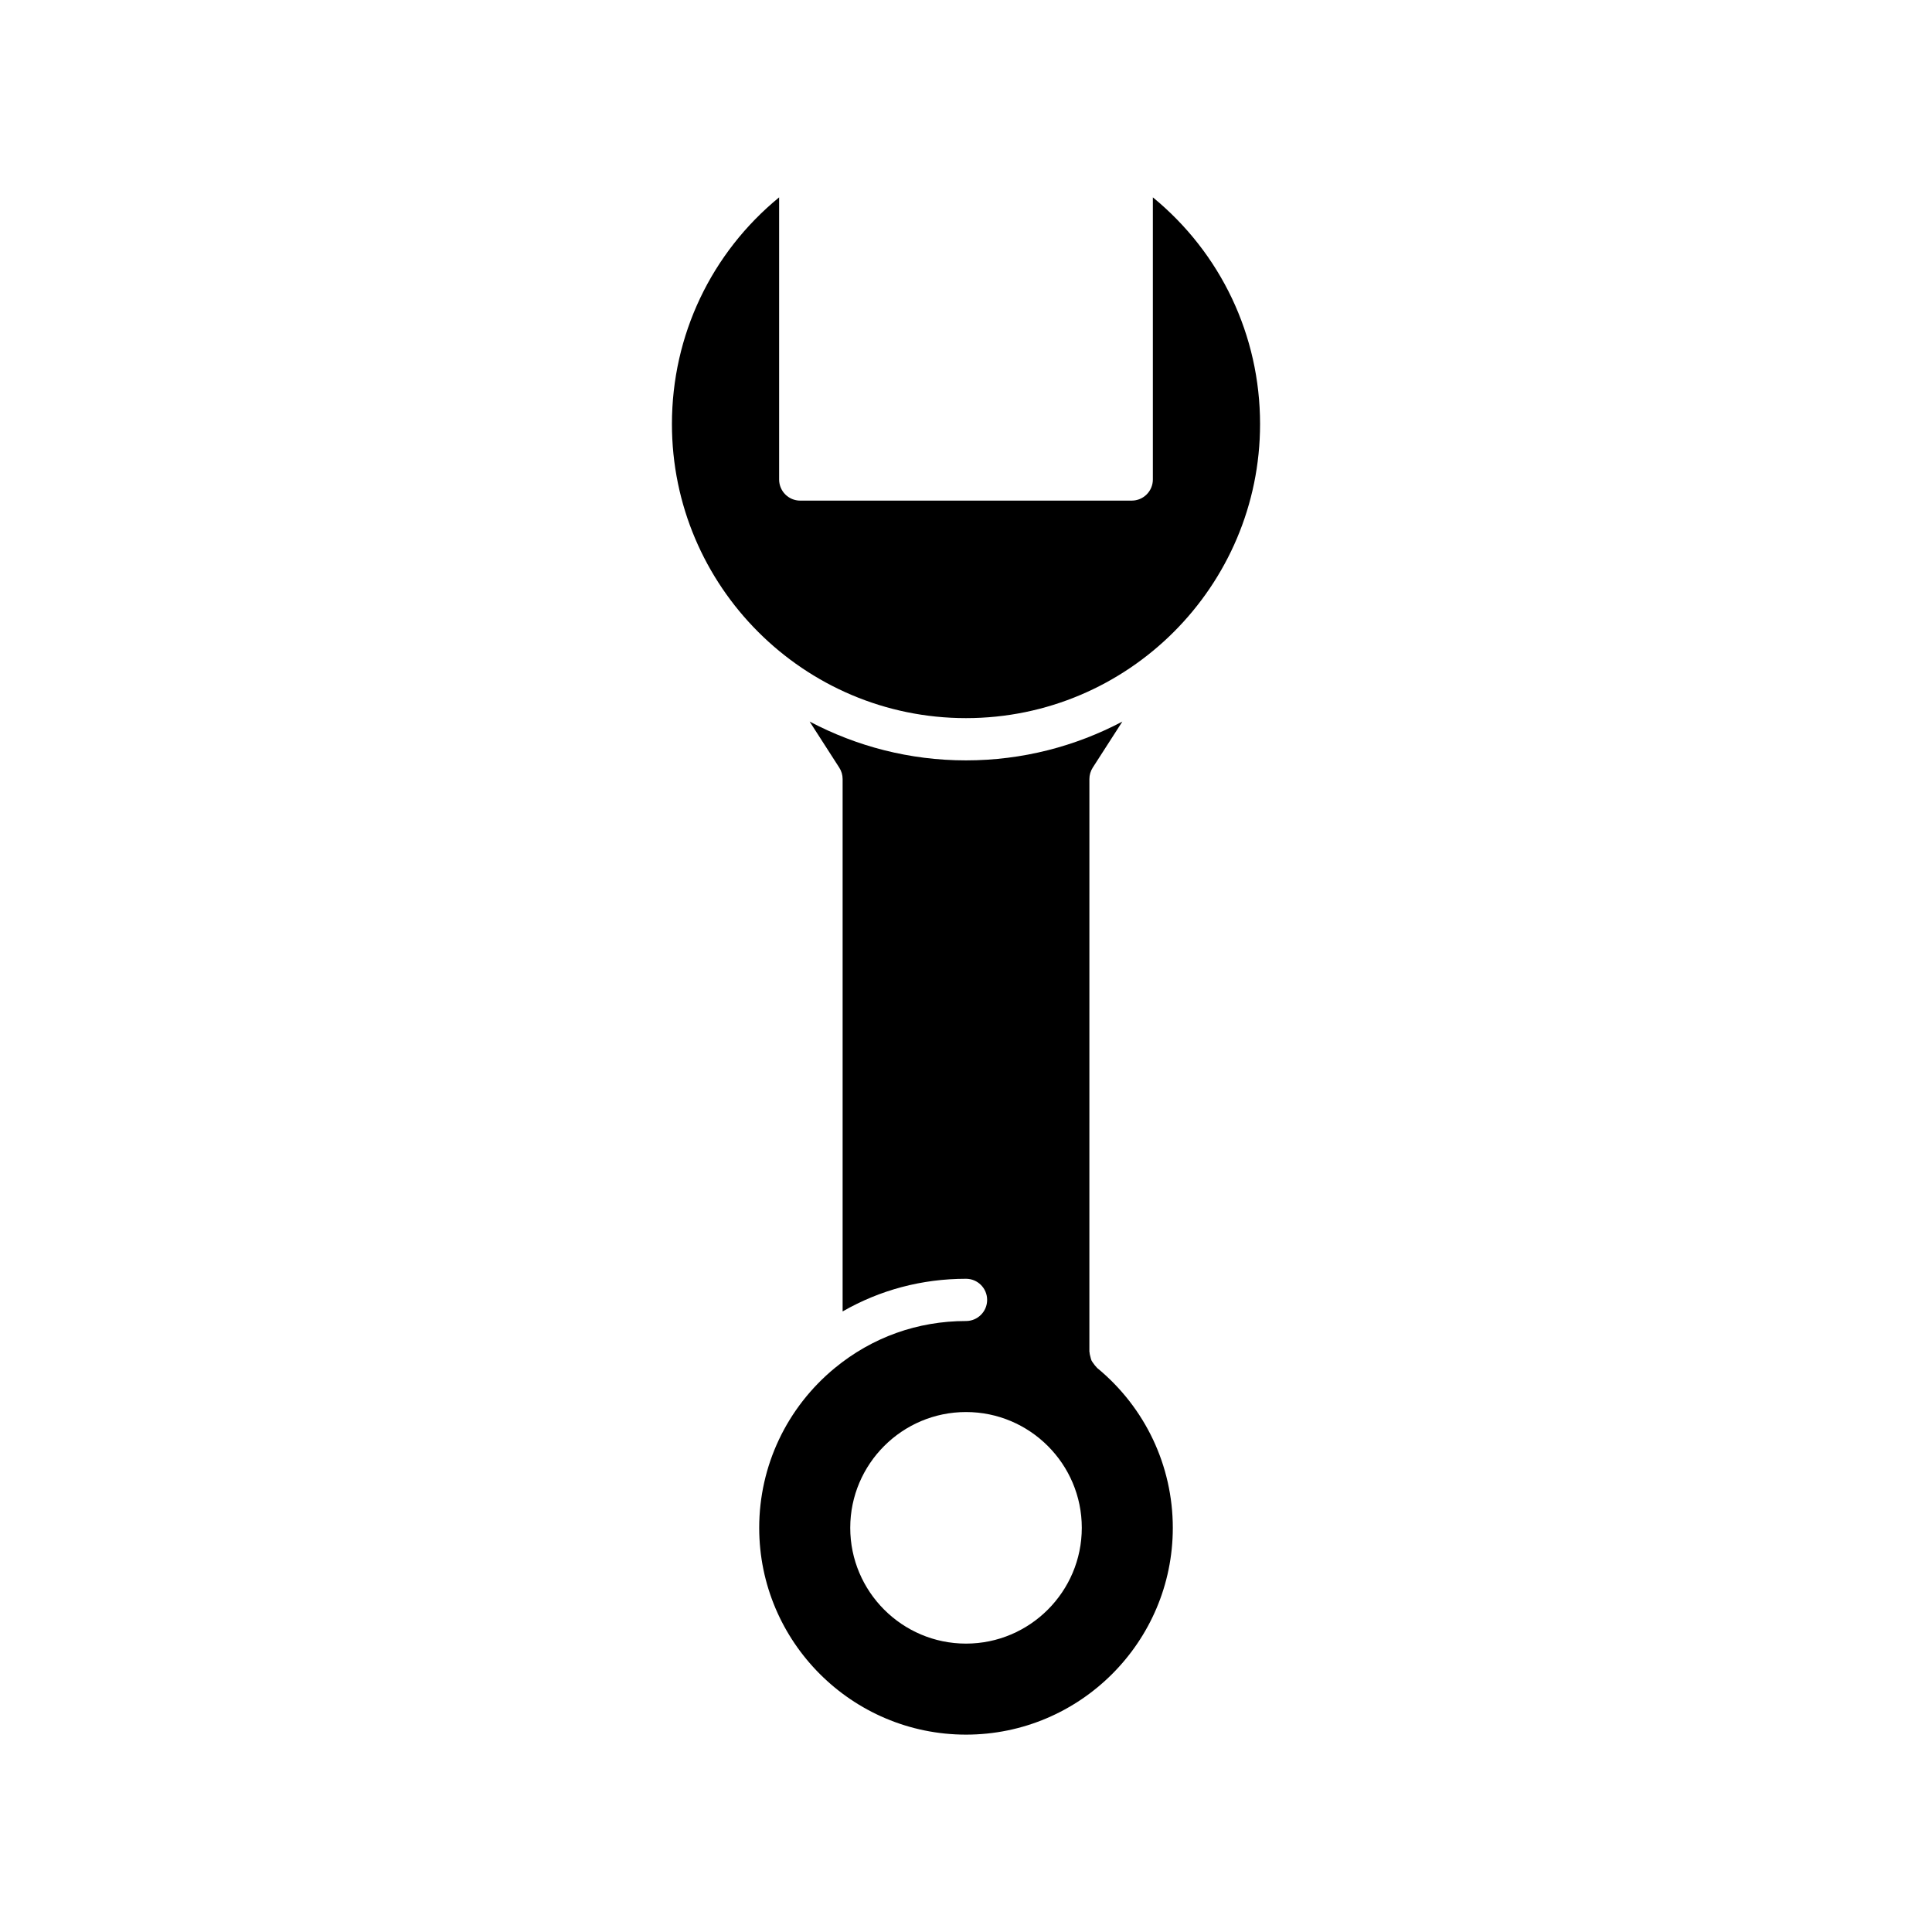
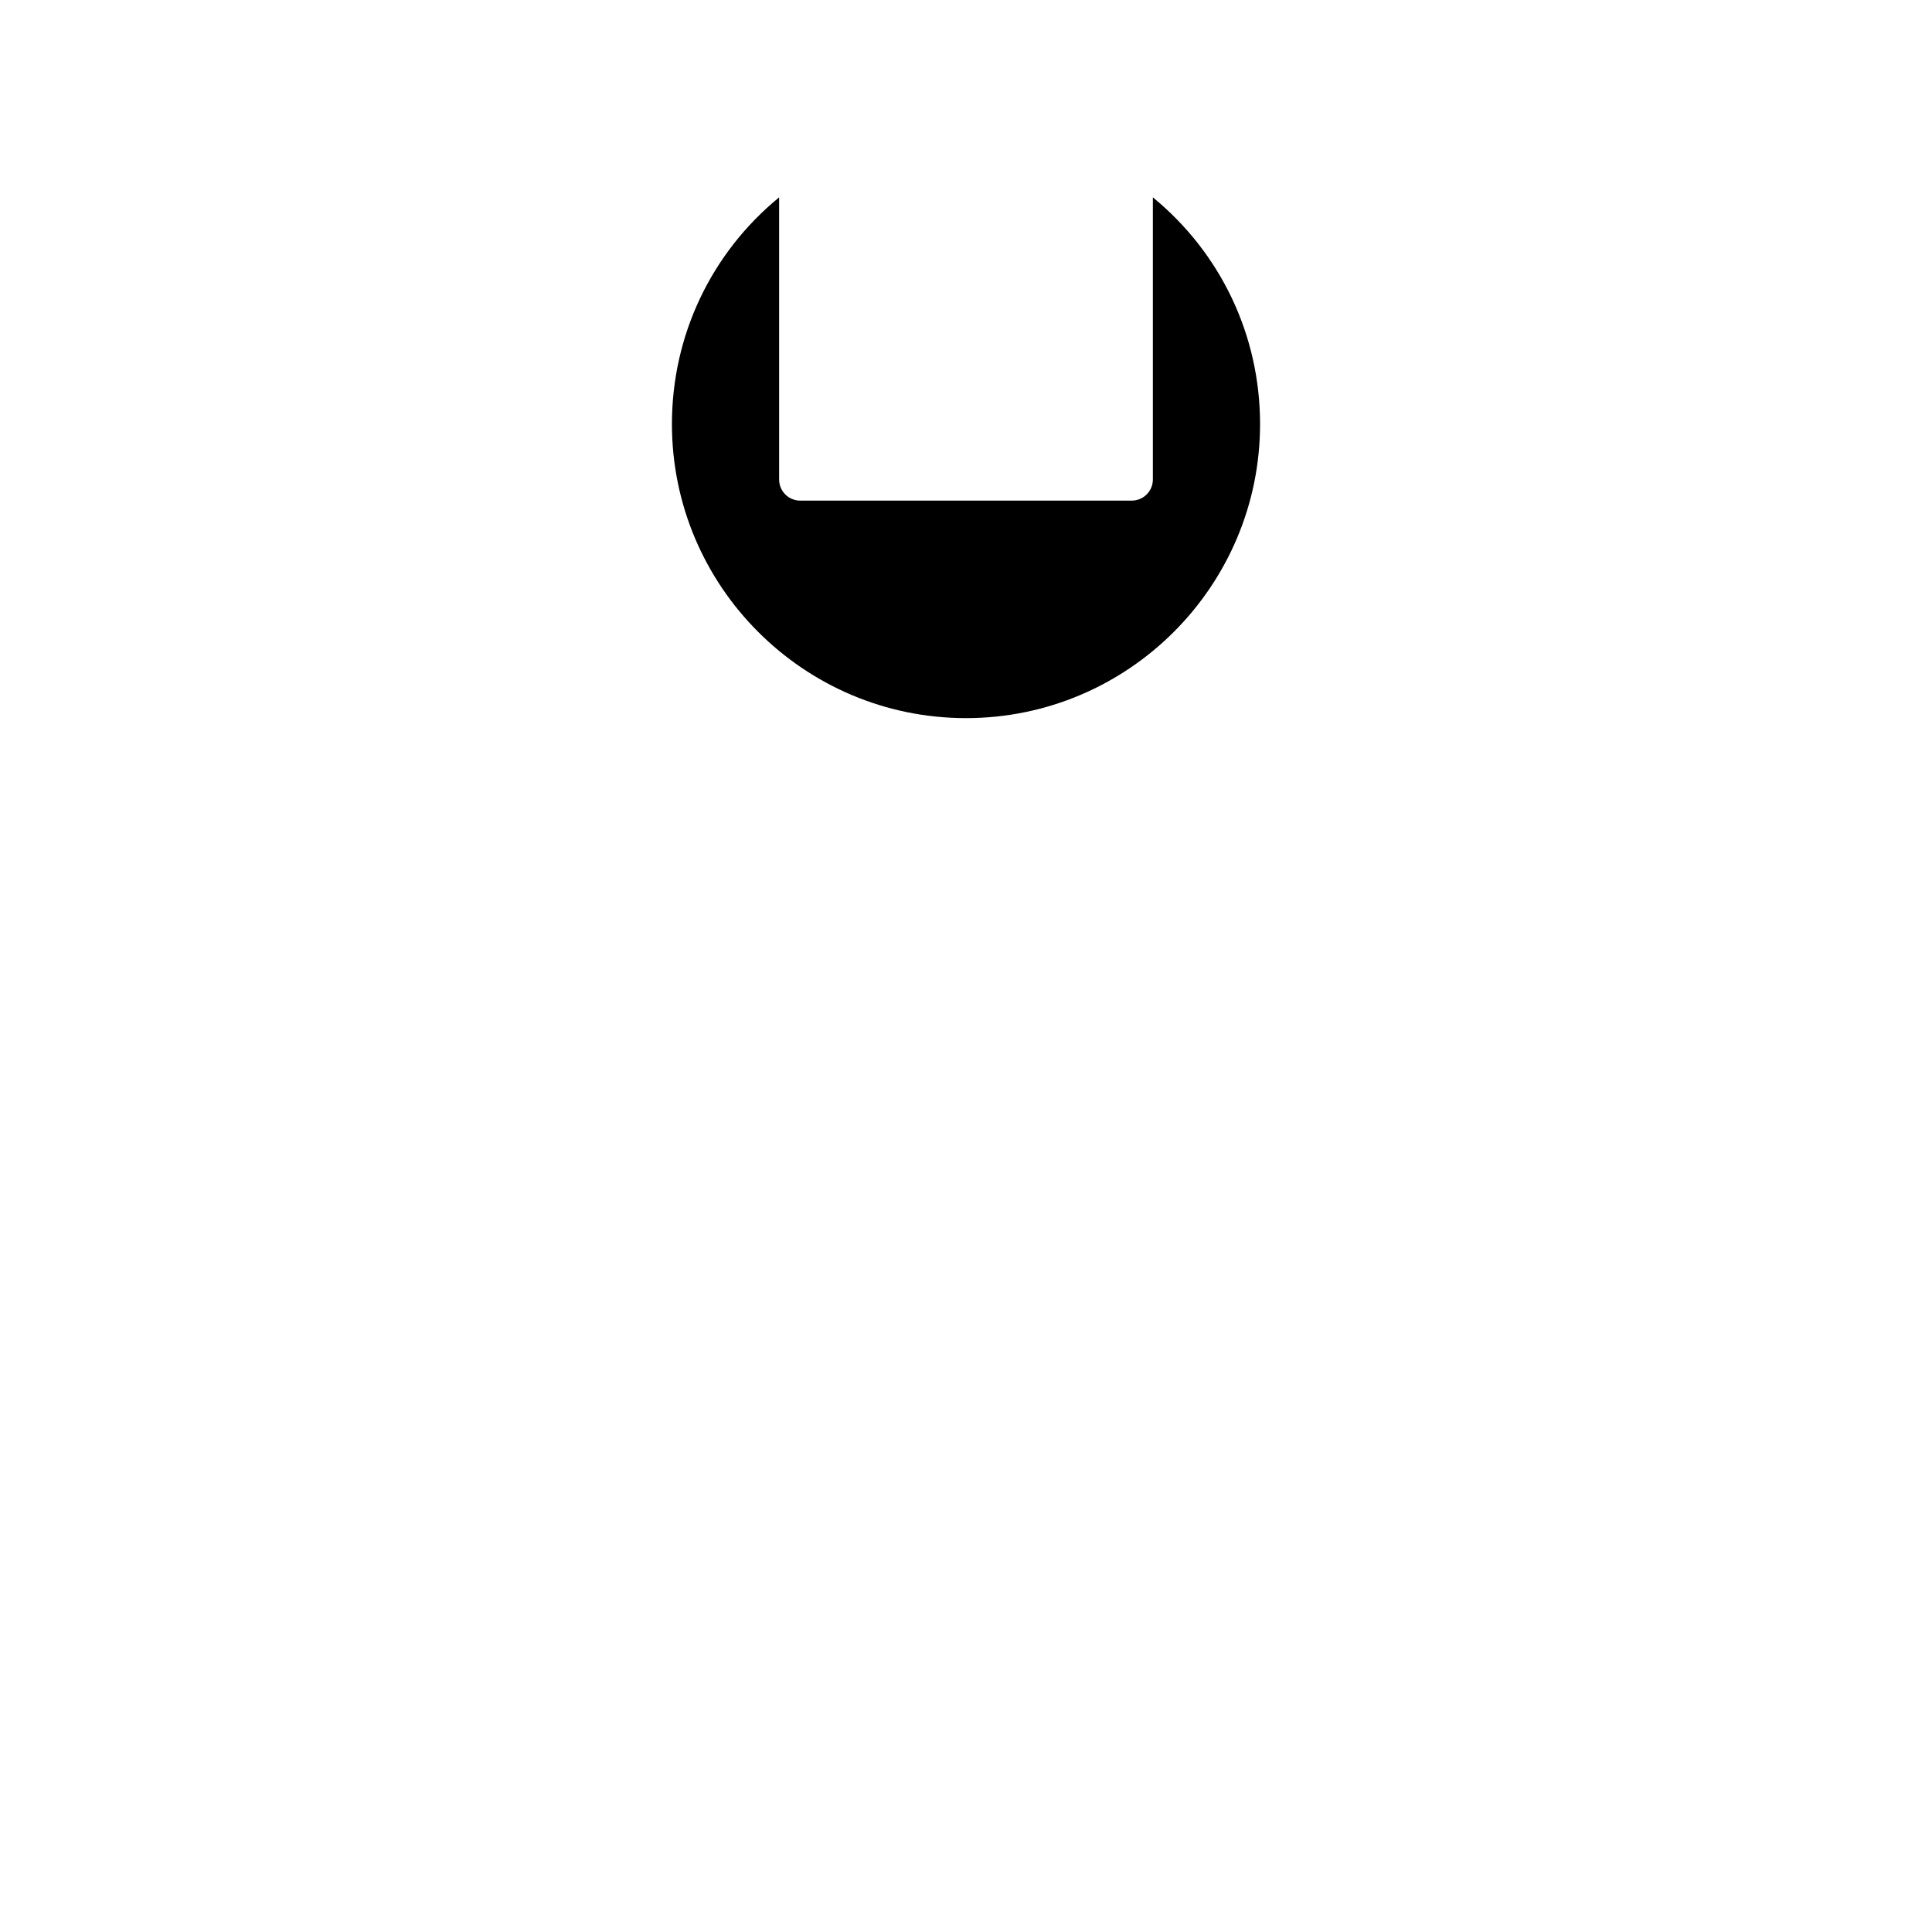
<svg xmlns="http://www.w3.org/2000/svg" fill="#000000" width="800px" height="800px" version="1.1" viewBox="144 144 512 512">
  <g>
    <path d="m449.52 196.3v74.77c0 3.09-2.508 5.598-5.598 5.598l-87.848 0.004c-3.09 0-5.598-2.508-5.598-5.598v-74.773c-17.953 14.727-28.406 36.516-28.406 60.078 0 42.969 34.961 77.93 77.93 77.93 42.973 0 77.93-34.961 77.93-77.93 0-23.562-10.457-45.352-28.41-60.078z" />
-     <path d="m434.74 506.51c-0.07-0.059-0.098-0.145-0.168-0.203-0.297-0.27-0.512-0.59-0.746-0.914-0.195-0.277-0.418-0.527-0.559-0.828-0.145-0.301-0.199-0.633-0.285-0.961-0.102-0.383-0.215-0.754-0.23-1.148-0.004-0.094-0.055-0.168-0.055-0.262l0.004-151.74c0-1.074 0.309-2.125 0.887-3.027l7.848-12.199c-12.391 6.539-26.477 10.281-41.434 10.281-14.961 0-29.047-3.746-41.438-10.285l7.848 12.203c0.582 0.902 0.891 1.953 0.891 3.027v141.09c9.891-5.684 21.012-8.656 32.699-8.656 3.09 0 5.598 2.508 5.598 5.598s-2.508 5.598-5.598 5.598c-12.828 0-24.84 4.297-34.742 12.43-0.004 0-0.008 0.004-0.008 0.004-12.746 10.496-20.055 25.938-20.055 42.371 0 30.219 24.582 54.805 54.805 54.805 30.219 0 54.805-24.582 54.805-54.805-0.004-16.438-7.312-31.887-20.066-42.379zm-34.738 73.062c-16.918 0-30.68-13.766-30.68-30.684s13.766-30.684 30.68-30.684c16.918 0 30.684 13.766 30.684 30.684-0.004 16.918-13.77 30.684-30.684 30.684z" />
  </g>
</svg>